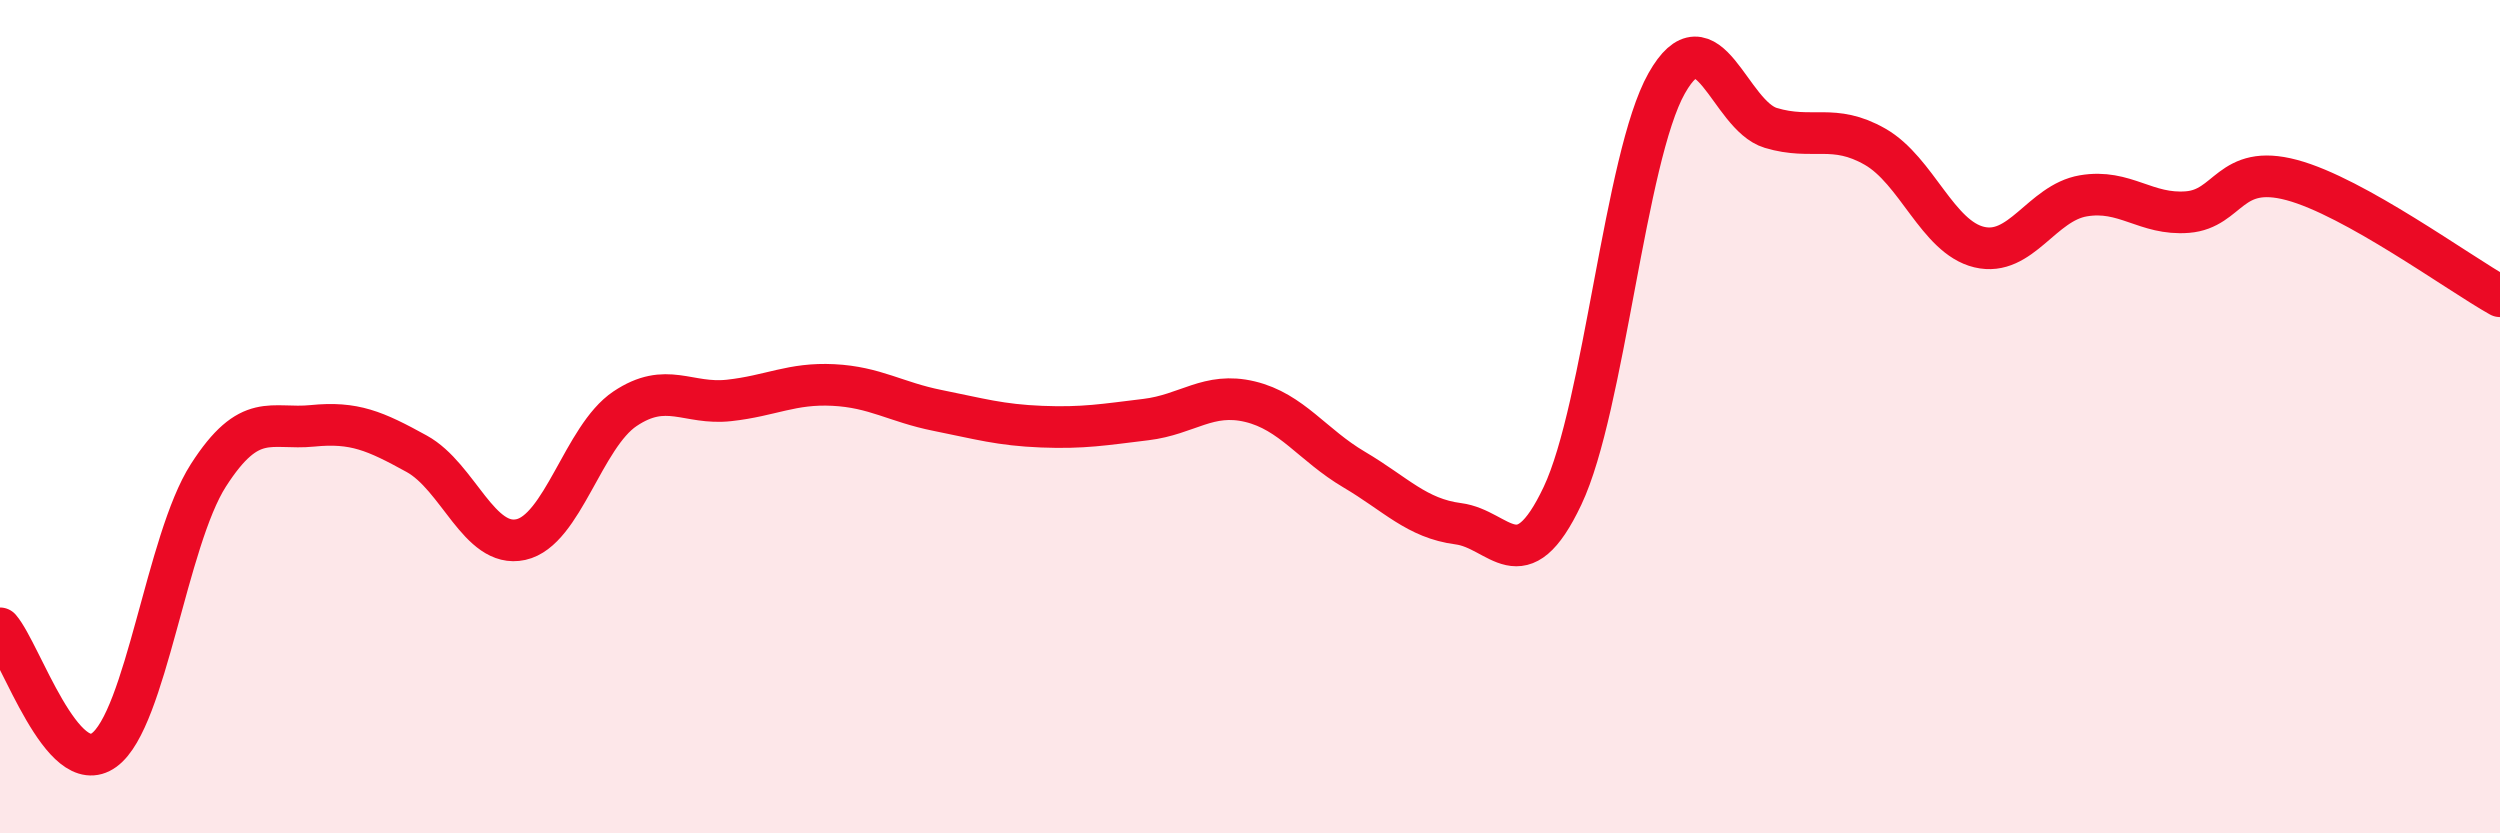
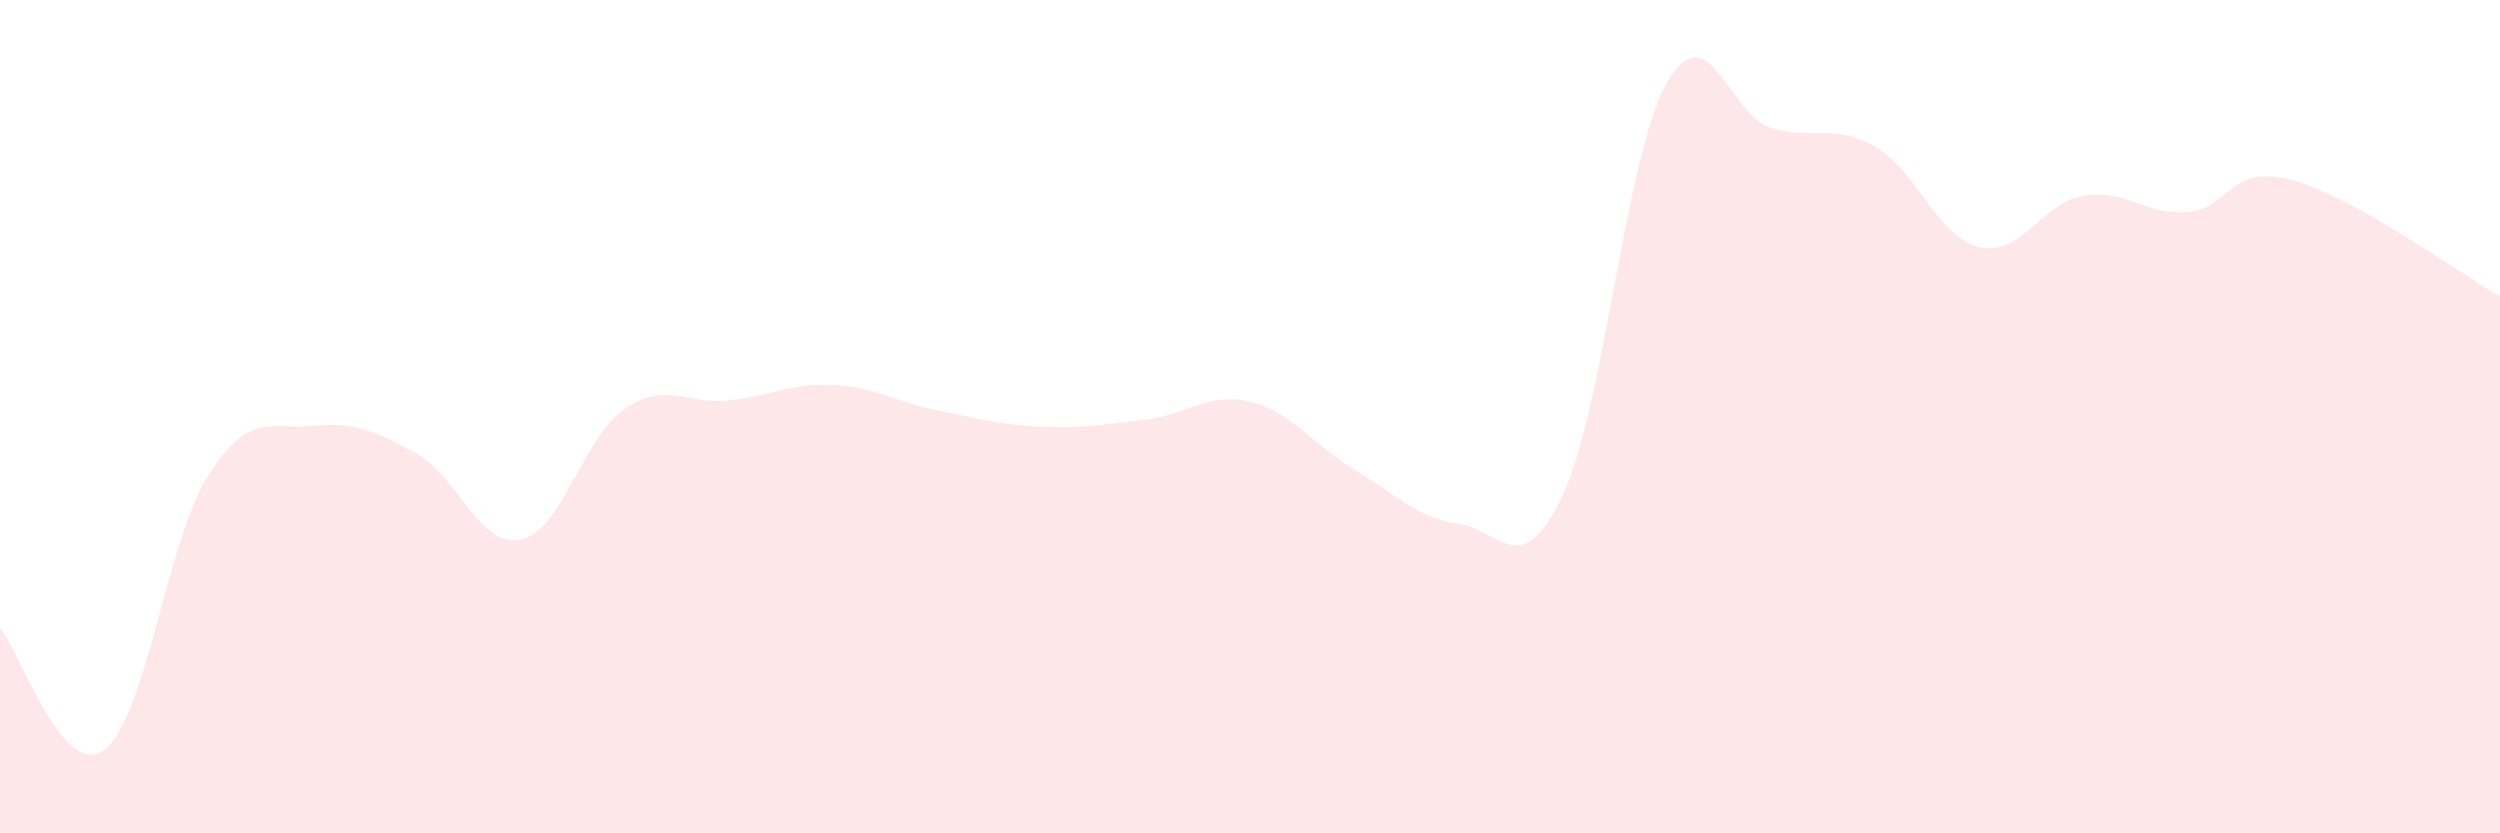
<svg xmlns="http://www.w3.org/2000/svg" width="60" height="20" viewBox="0 0 60 20">
  <path d="M 0,15.08 C 0.5,15.66 1.5,18.73 2.5,18 C 3.5,17.27 4,12.97 5,11.41 C 6,9.85 6.5,10.32 7.5,10.22 C 8.5,10.12 9,10.34 10,10.89 C 11,11.44 11.5,13.17 12.5,12.95 C 13.5,12.73 14,10.48 15,9.81 C 16,9.14 16.5,9.72 17.5,9.61 C 18.5,9.5 19,9.19 20,9.24 C 21,9.29 21.5,9.65 22.5,9.85 C 23.5,10.05 24,10.2 25,10.24 C 26,10.28 26.5,10.19 27.5,10.07 C 28.5,9.95 29,9.4 30,9.64 C 31,9.88 31.5,10.68 32.5,11.27 C 33.5,11.86 34,12.44 35,12.57 C 36,12.7 36.5,14.01 37.5,11.9 C 38.5,9.79 39,3.77 40,2 C 41,0.23 41.5,2.77 42.5,3.07 C 43.5,3.37 44,2.95 45,3.52 C 46,4.09 46.5,5.69 47.5,5.93 C 48.5,6.17 49,4.87 50,4.7 C 51,4.53 51.5,5.17 52.5,5.09 C 53.5,5.01 53.5,3.92 55,4.32 C 56.5,4.72 59,6.55 60,7.11L60 20L0 20Z" fill="#EB0A25" opacity="0.1" stroke-linecap="round" stroke-linejoin="round" />
-   <path d="M 0,15.08 C 0.5,15.66 1.5,18.73 2.5,18 C 3.5,17.27 4,12.97 5,11.41 C 6,9.85 6.5,10.32 7.5,10.22 C 8.5,10.12 9,10.34 10,10.89 C 11,11.44 11.5,13.17 12.5,12.95 C 13.5,12.73 14,10.48 15,9.81 C 16,9.14 16.5,9.72 17.5,9.61 C 18.5,9.5 19,9.19 20,9.24 C 21,9.29 21.5,9.65 22.5,9.85 C 23.5,10.05 24,10.2 25,10.24 C 26,10.28 26.5,10.19 27.5,10.07 C 28.5,9.95 29,9.4 30,9.64 C 31,9.88 31.5,10.68 32.5,11.27 C 33.5,11.86 34,12.44 35,12.57 C 36,12.7 36.5,14.01 37.5,11.9 C 38.5,9.79 39,3.77 40,2 C 41,0.23 41.5,2.77 42.5,3.07 C 43.5,3.37 44,2.95 45,3.52 C 46,4.09 46.5,5.69 47.5,5.93 C 48.5,6.17 49,4.87 50,4.7 C 51,4.53 51.5,5.17 52.5,5.09 C 53.5,5.01 53.5,3.92 55,4.32 C 56.5,4.72 59,6.55 60,7.11" stroke="#EB0A25" stroke-width="1" fill="none" stroke-linecap="round" stroke-linejoin="round" />
</svg>